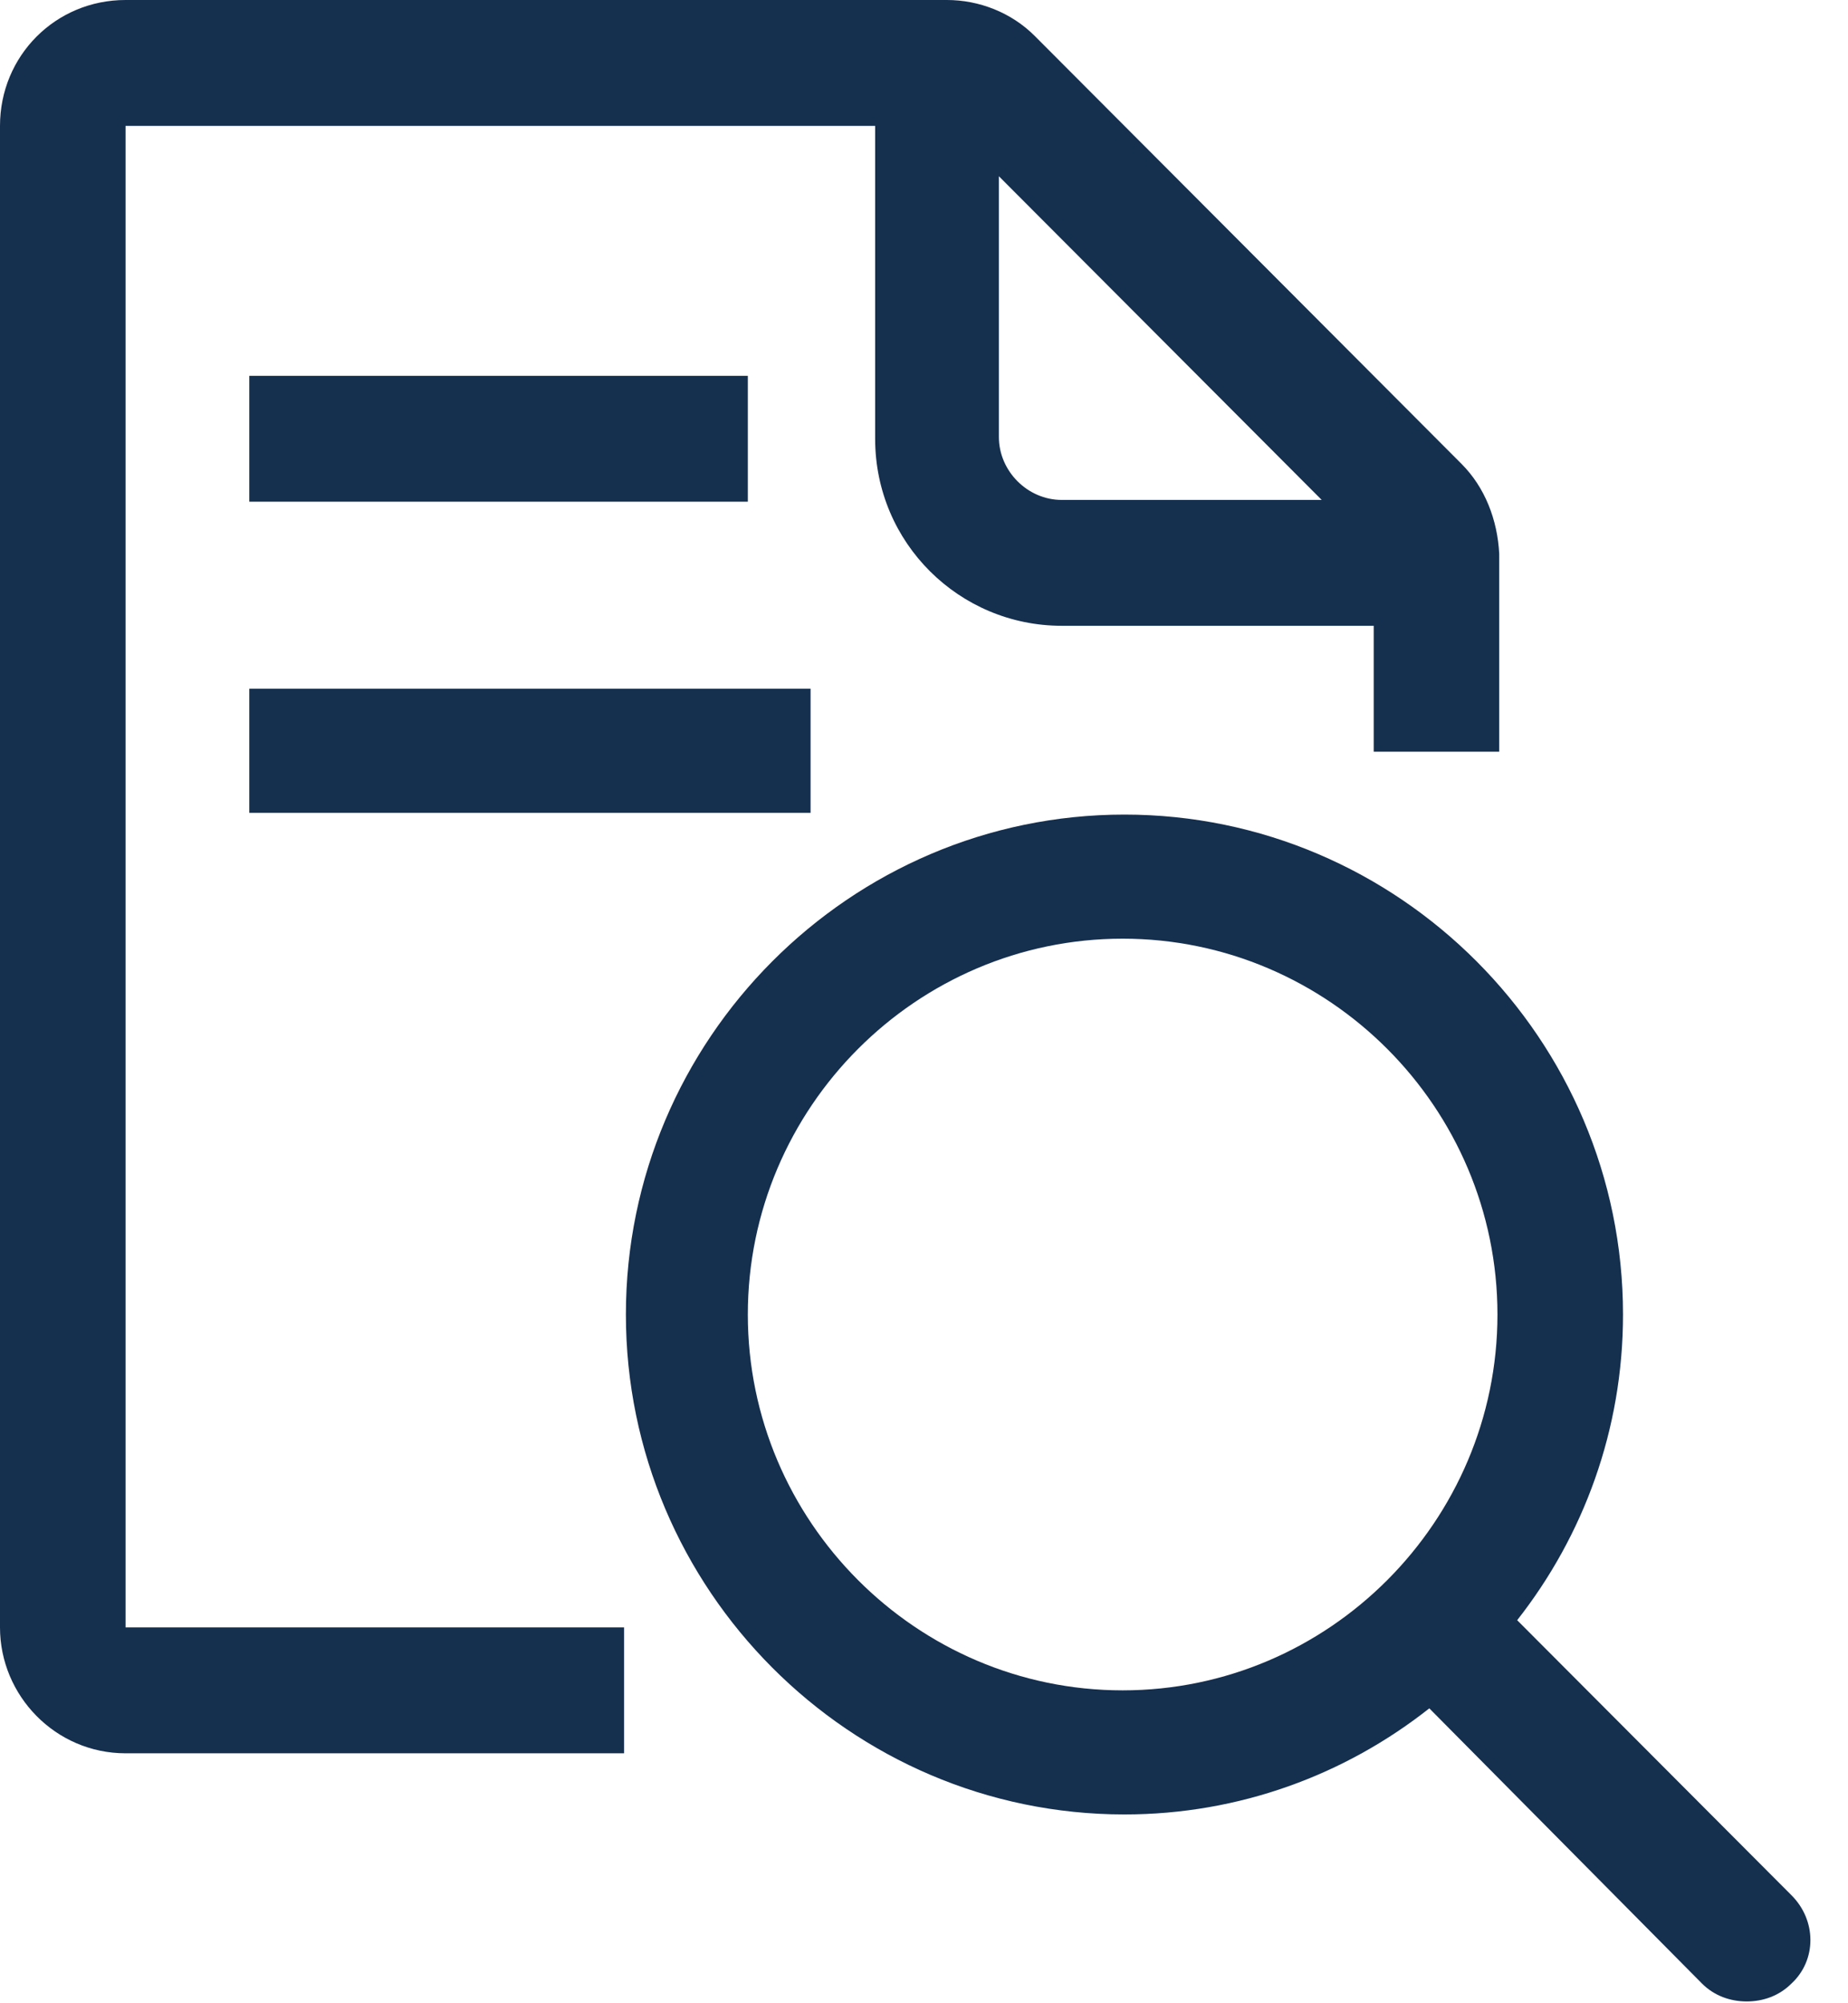
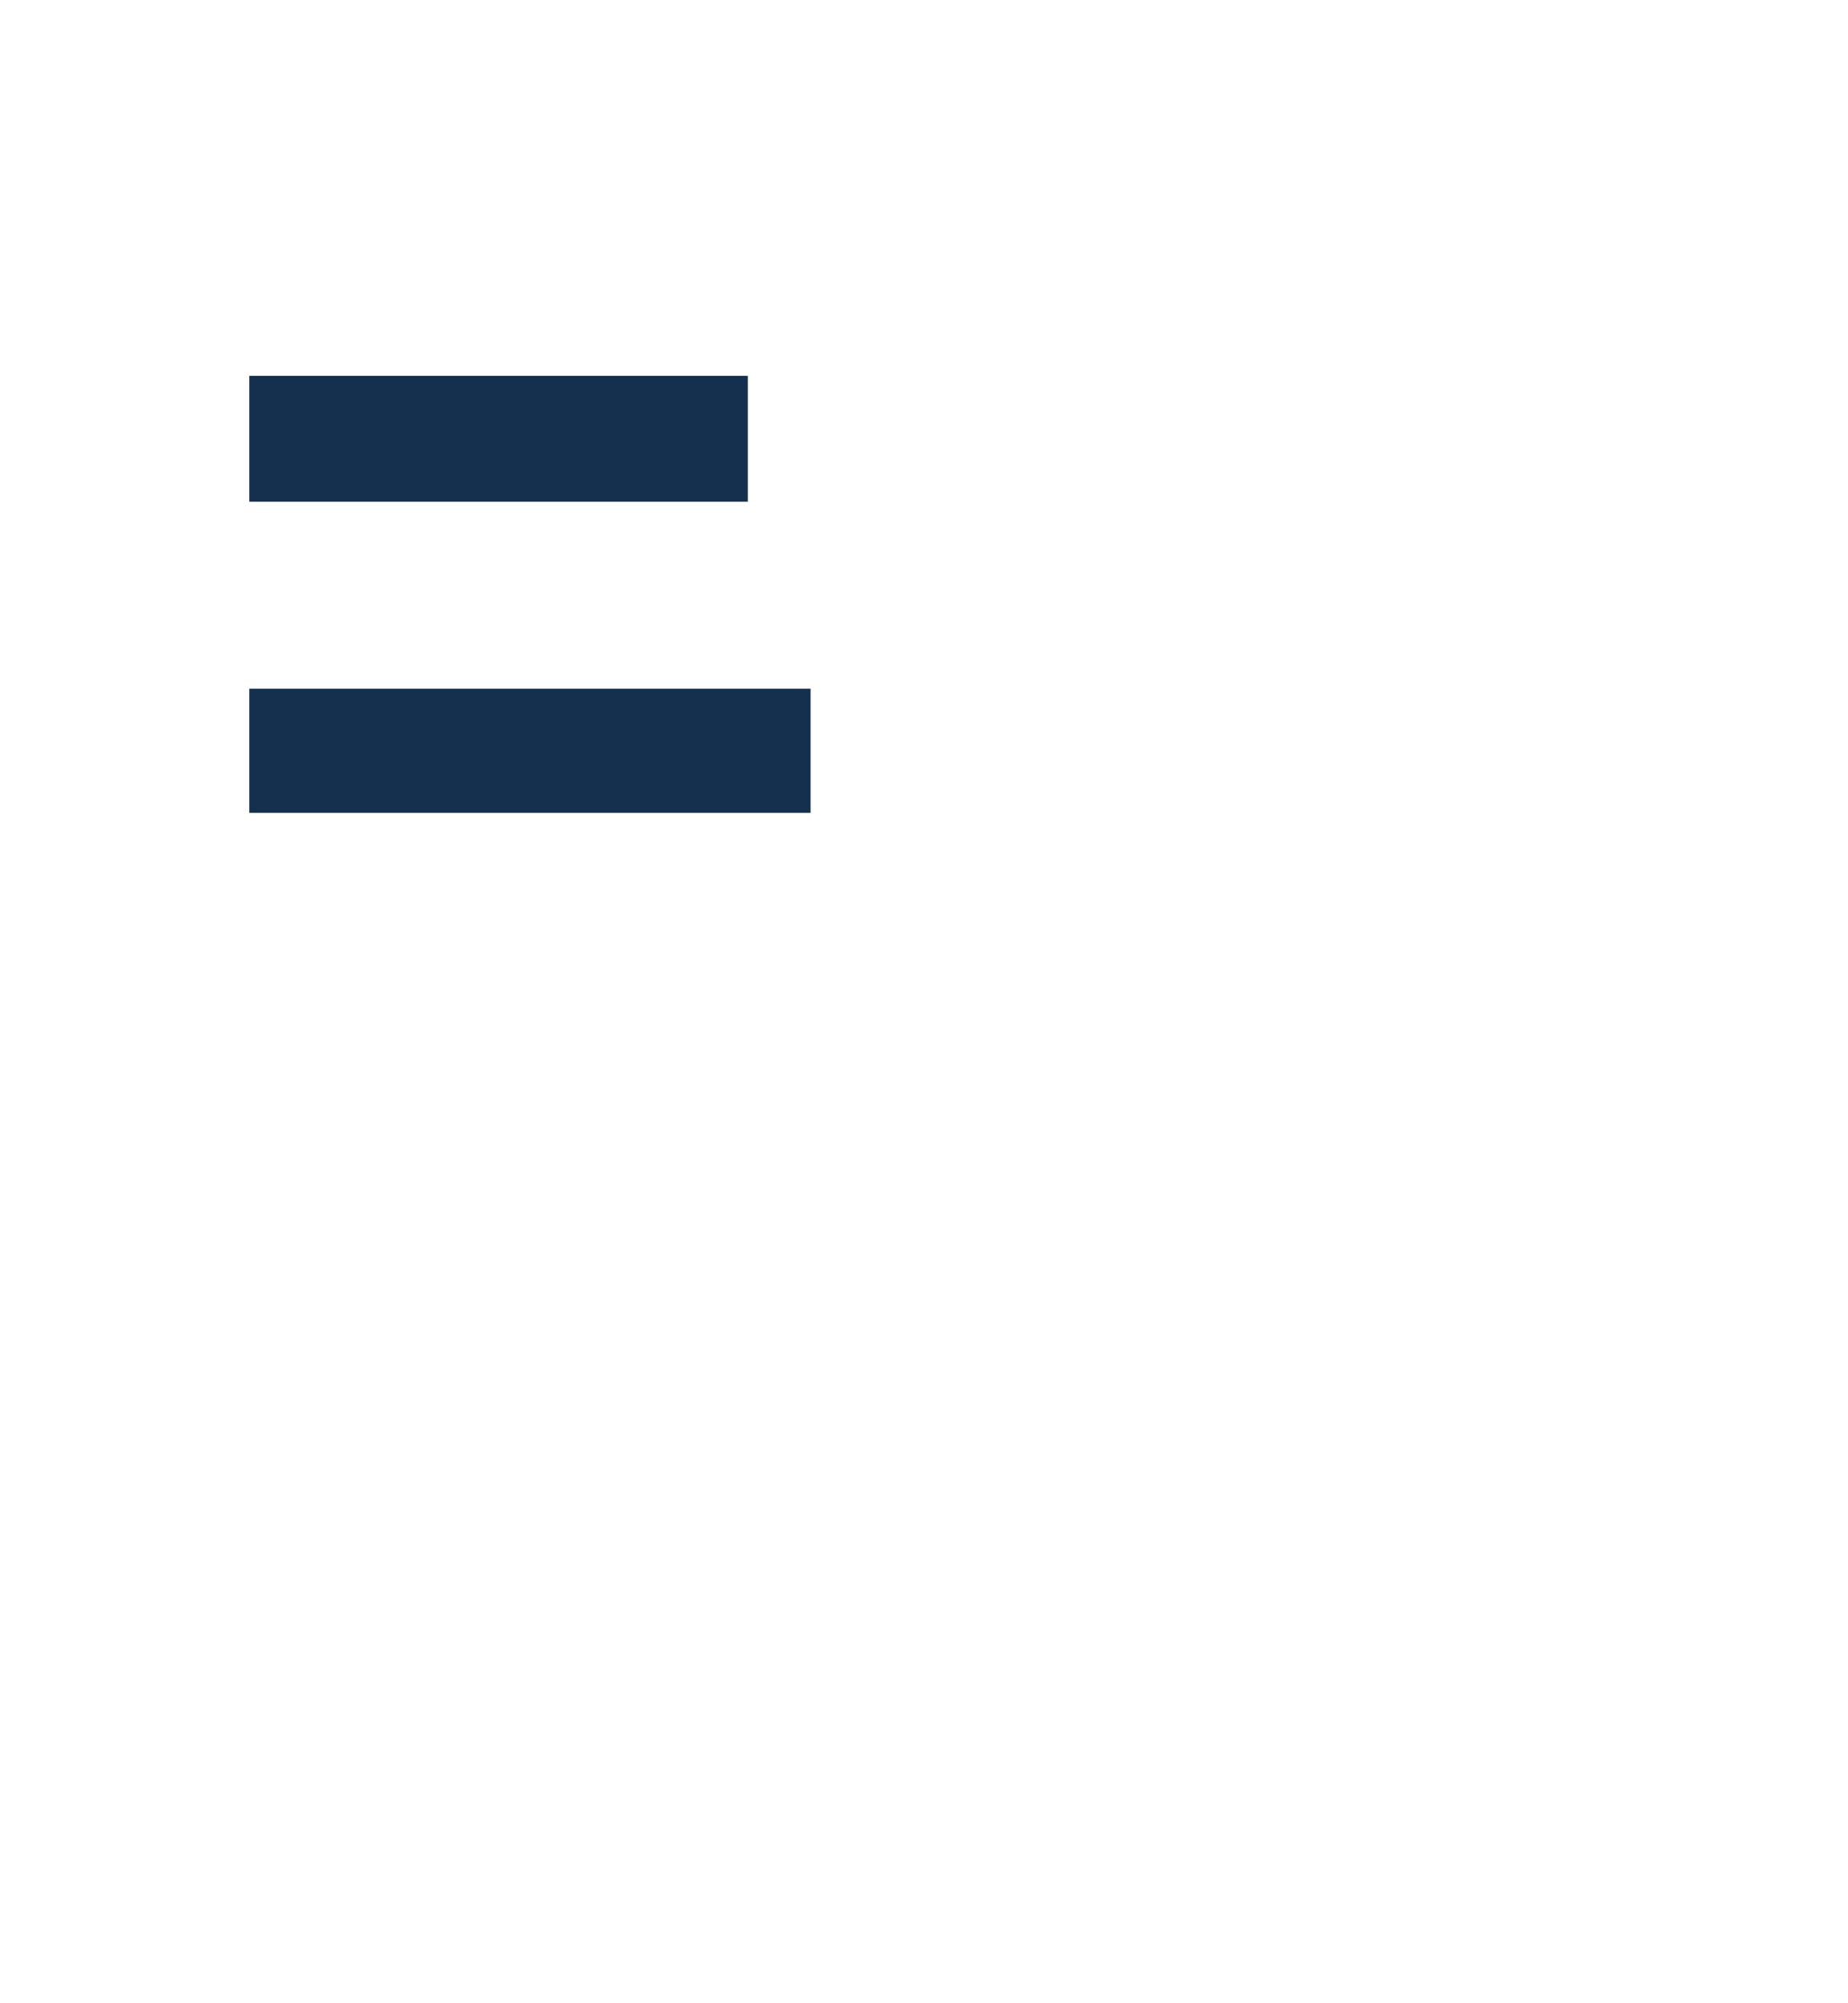
<svg xmlns="http://www.w3.org/2000/svg" width="48" height="52" viewBox="0 0 48 52" fill="none">
  <path d="M19.424 9.756H6.475V13.023H19.424V9.756Z" fill="#152F4E" />
  <path d="M6.475 21.099H21.054V19.512V17.878H6.475V21.099Z" fill="#152F4E" />
-   <path d="M37.963 12.043L26.877 0.934C26.272 0.327 25.433 0 24.595 0H3.261C1.444 0 0 1.447 0 3.268V42.244C0 44.018 1.444 45.512 3.261 45.512H16.21V42.244H3.261V3.268H22.731V11.39C22.731 14.097 24.921 16.244 27.576 16.244H35.681V19.512H38.941V14.377C38.895 13.49 38.569 12.65 37.963 12.043ZM27.576 12.977C26.691 12.977 25.945 12.23 25.945 11.343V4.575L34.33 12.977H27.576Z" fill="#152F4E" />
-   <path d="M46.534 49.199C47.187 49.853 47.187 50.88 46.534 51.486C46.208 51.813 45.789 51.953 45.37 51.953C44.951 51.953 44.531 51.813 44.205 51.486L37.125 44.345C34.936 46.072 32.188 47.099 29.206 47.099C22.079 47.099 16.257 41.264 16.257 34.122C16.257 26.98 22.079 21.145 29.206 21.145C36.333 21.145 42.156 26.98 42.156 34.122C42.156 37.109 41.131 39.864 39.407 42.057L46.534 49.199ZM38.895 34.122C38.895 28.754 34.517 24.366 29.16 24.366C23.803 24.366 19.424 28.754 19.424 34.122C19.424 39.49 23.803 43.878 29.16 43.878C34.517 43.878 38.895 39.49 38.895 34.122Z" fill="#152F4E" />
</svg>